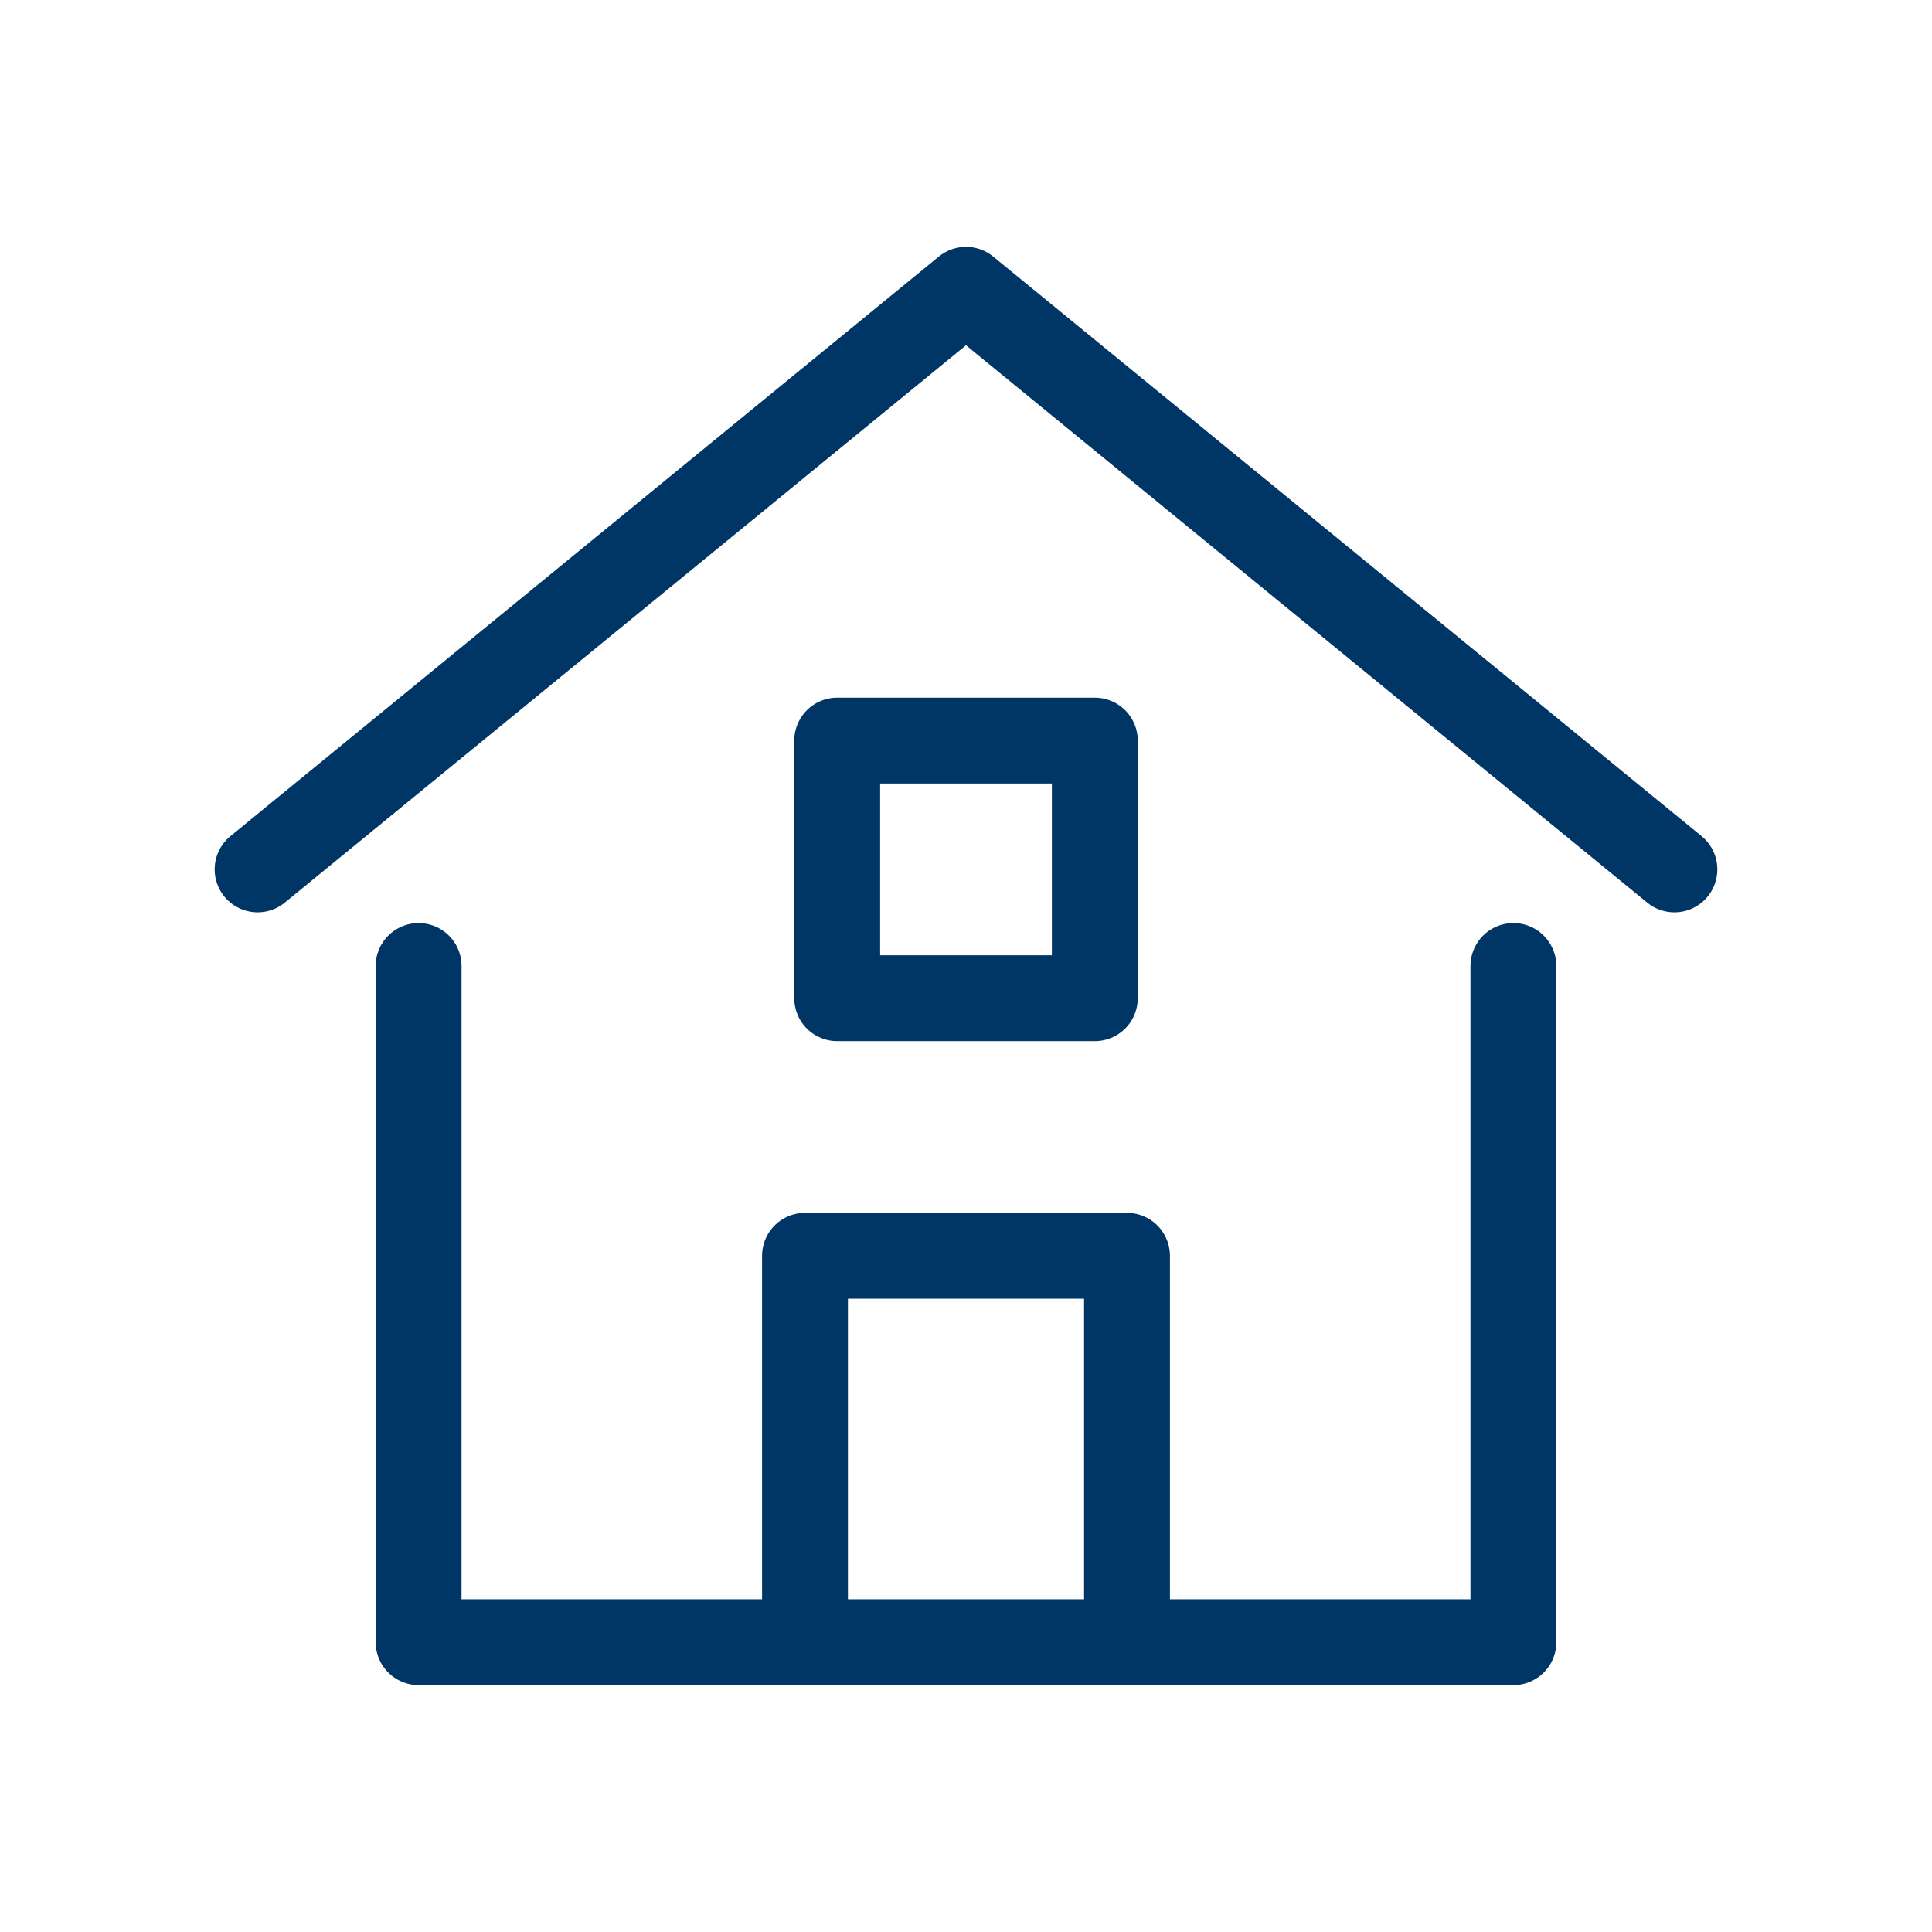
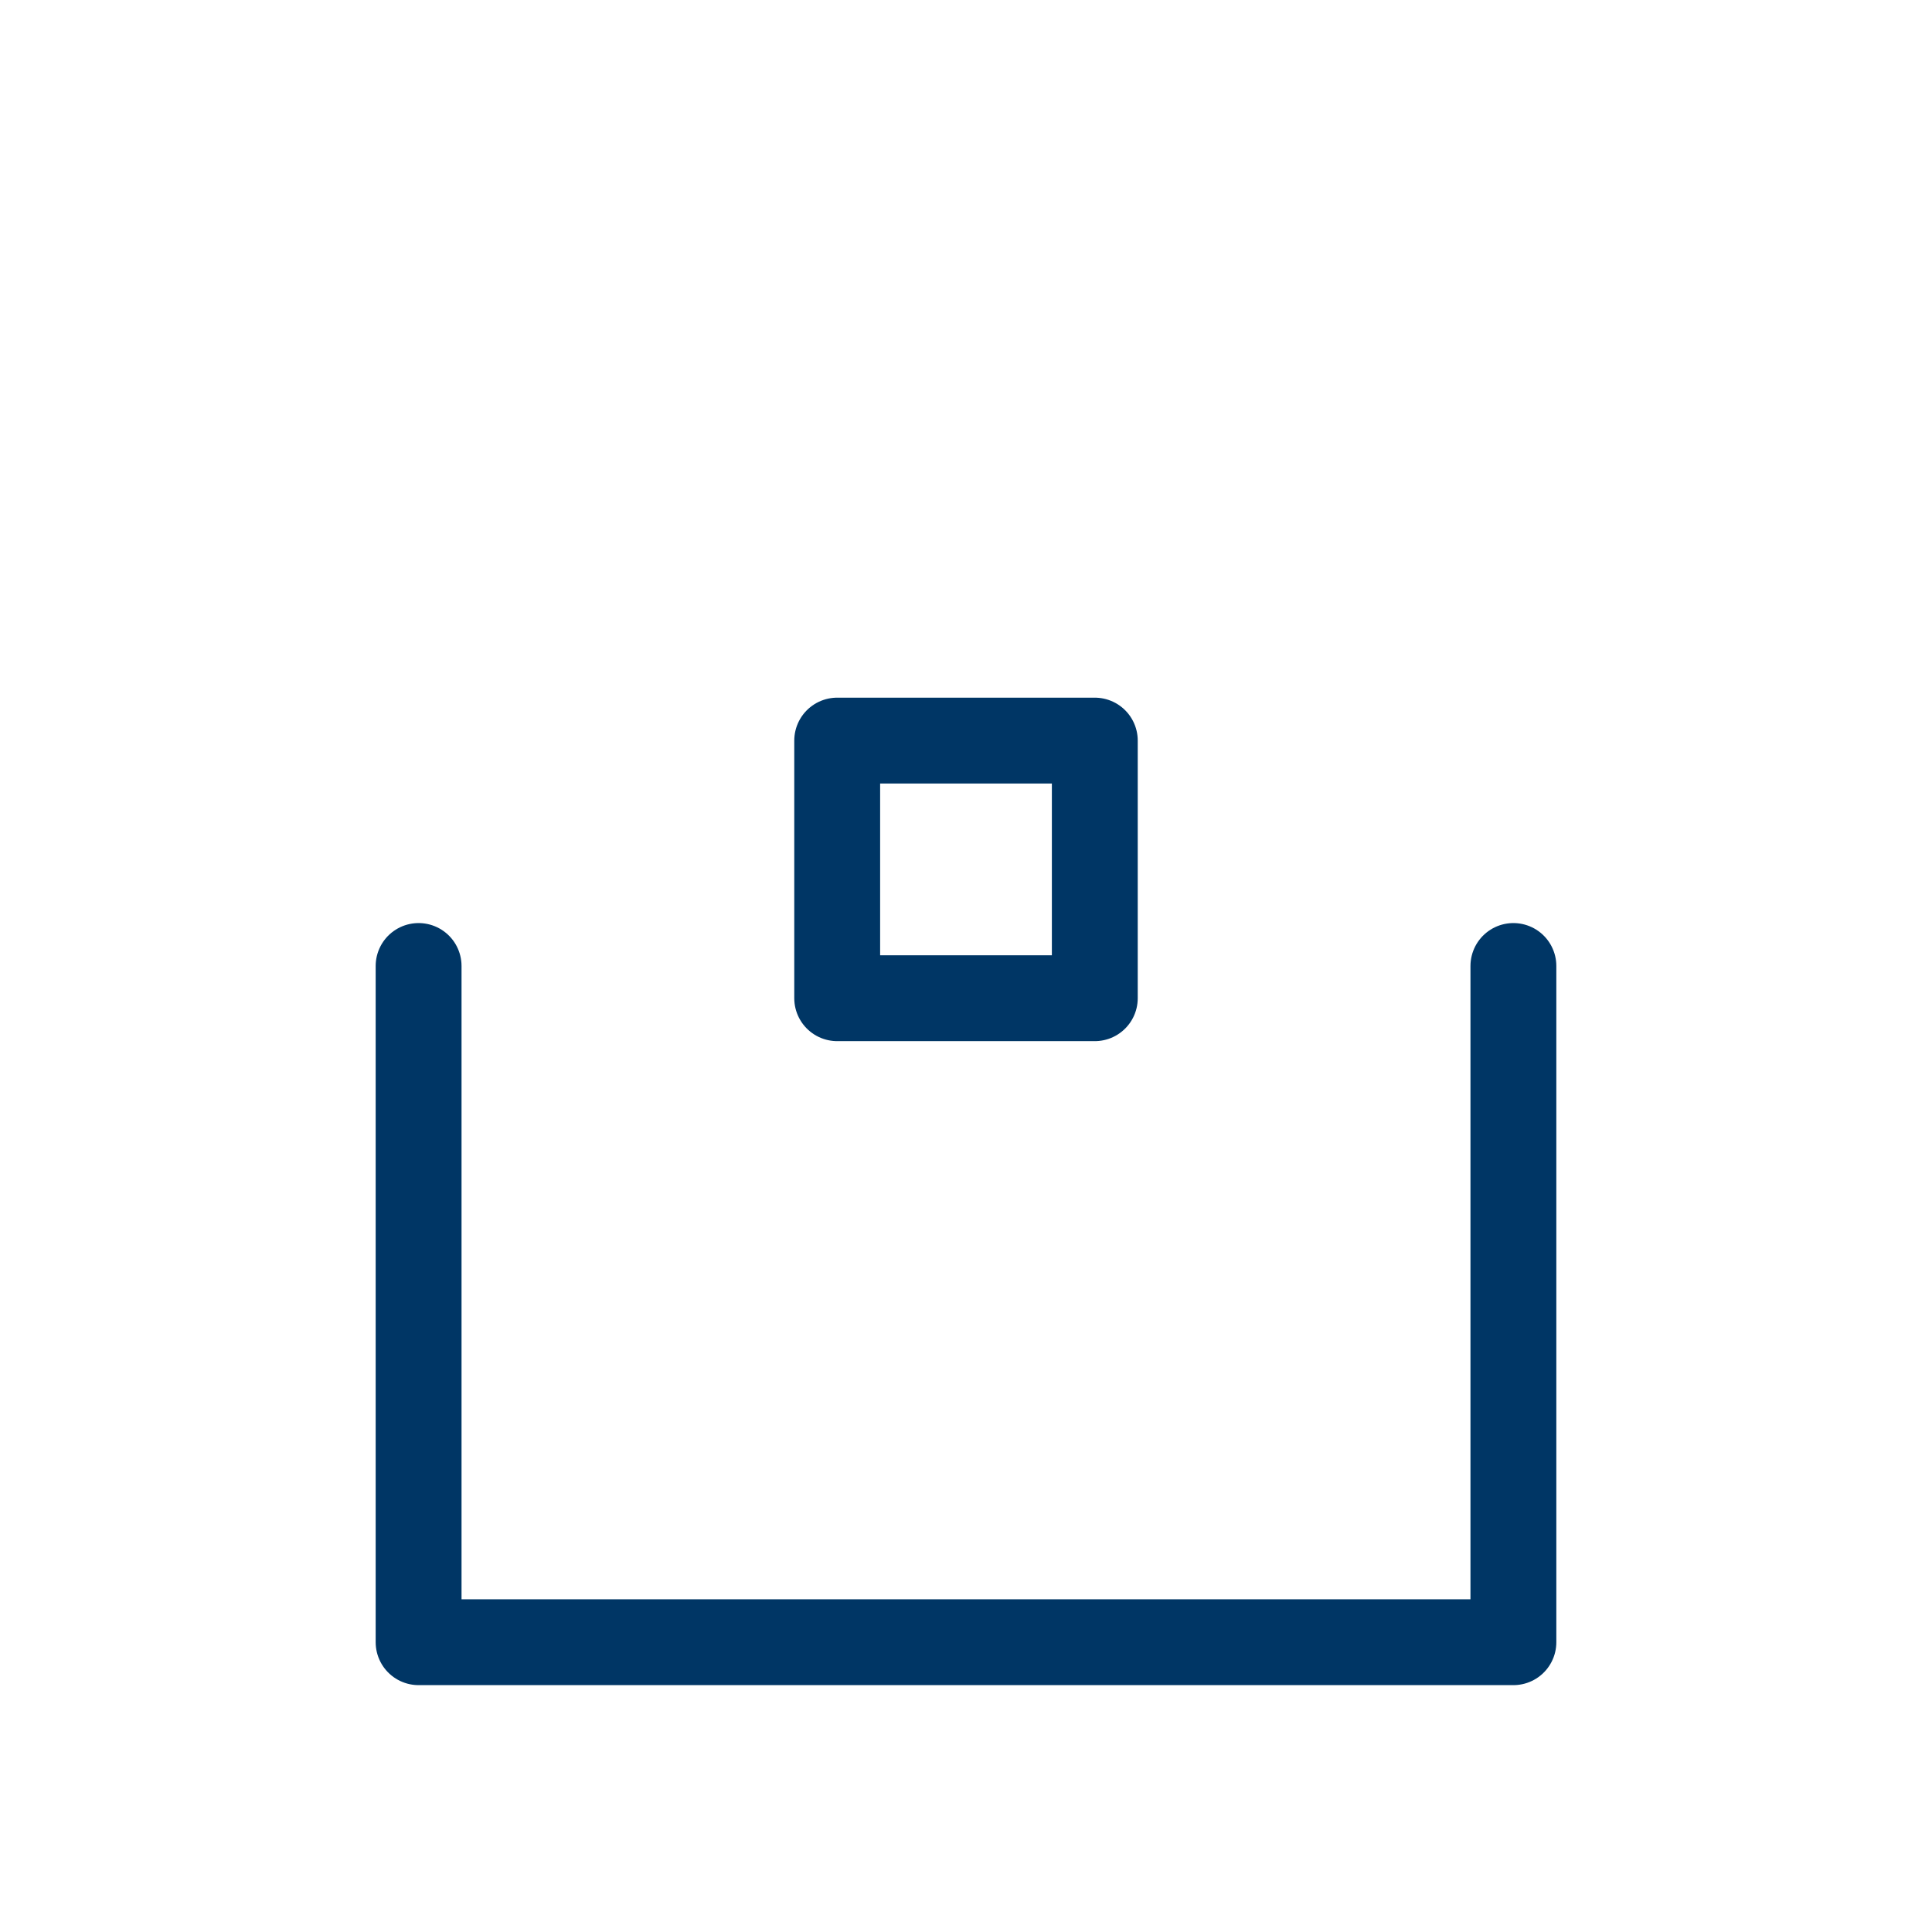
<svg xmlns="http://www.w3.org/2000/svg" width="36" height="36" viewBox="0 0 36 36" fill="none">
  <path d="M20.4 13.8H15.6V18.6H20.4V13.8Z" stroke="#003665" stroke-width="1.6" stroke-miterlimit="10" stroke-linecap="round" stroke-linejoin="round" />
-   <path d="M4.8 16.2L18 5.4L31.2 16.2" stroke="#003665" stroke-width="1.6" stroke-miterlimit="10" stroke-linecap="round" stroke-linejoin="round" />
-   <path d="M15 30.6V23.4H21V30.6" stroke="#003665" stroke-width="1.6" stroke-miterlimit="10" stroke-linecap="round" stroke-linejoin="round" />
  <path d="M7.8 18V30.6H28.2V18" stroke="#003665" stroke-width="1.6" stroke-miterlimit="10" stroke-linecap="round" stroke-linejoin="round" />
</svg>